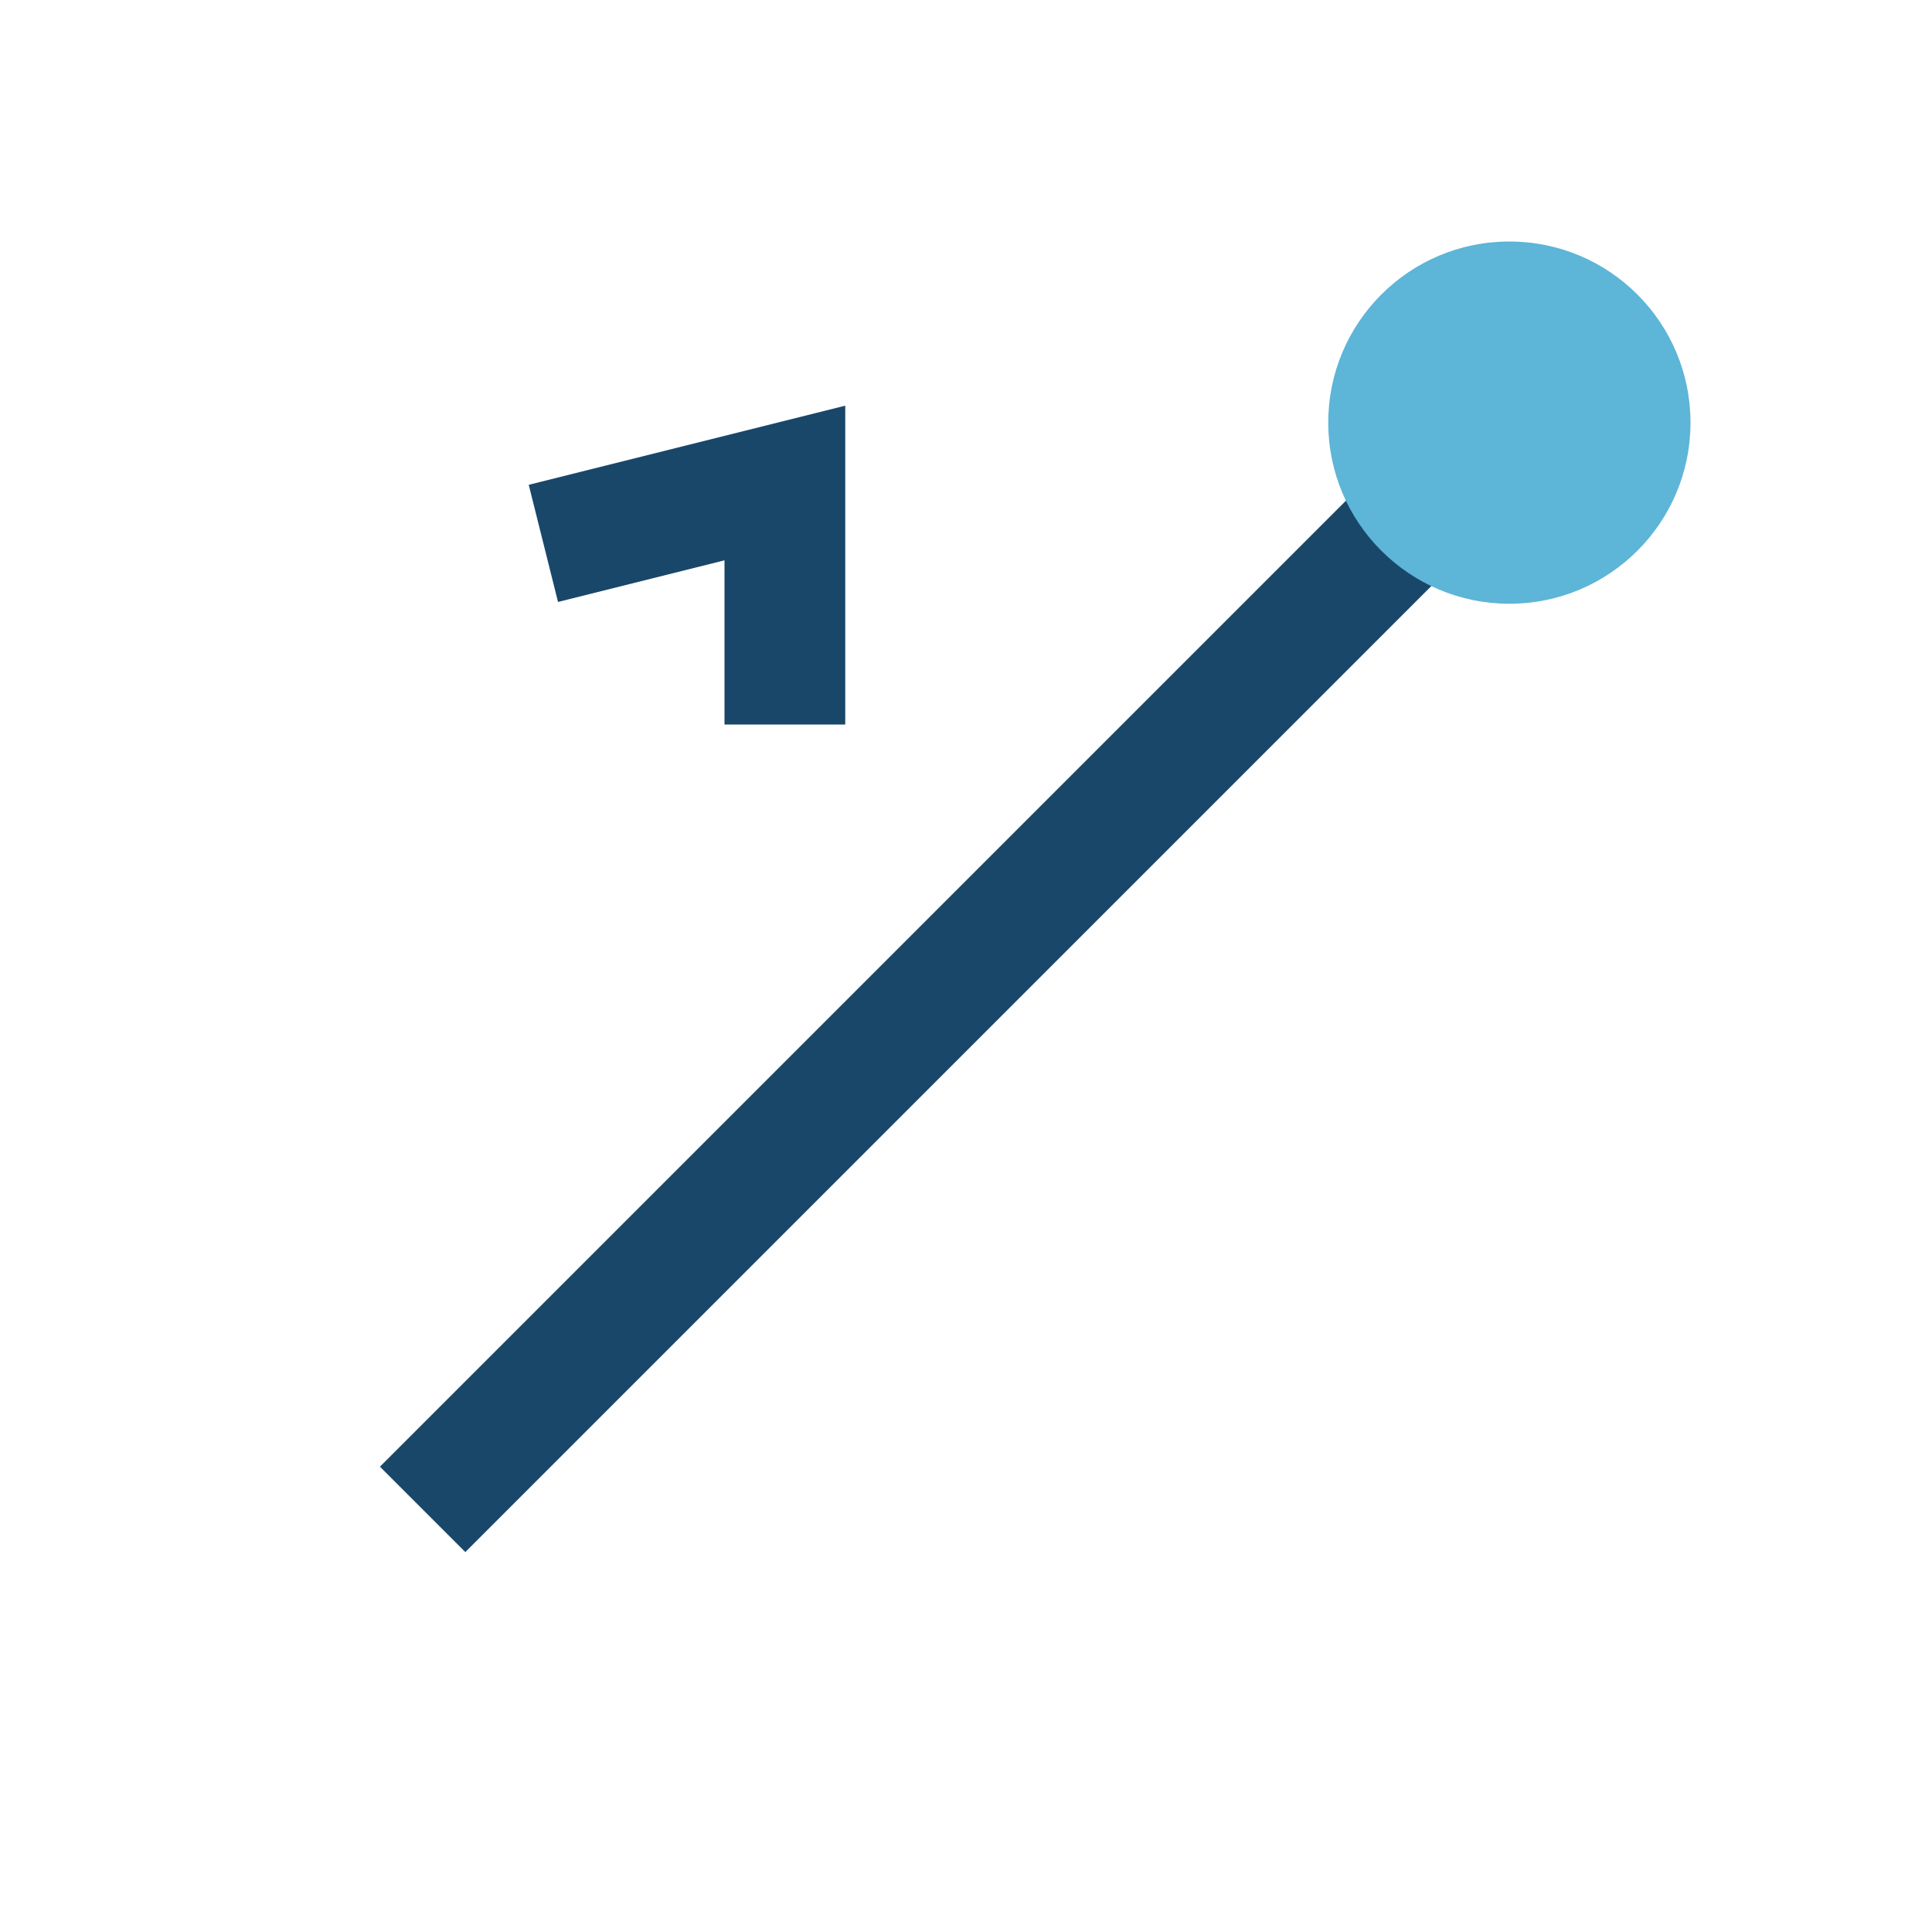
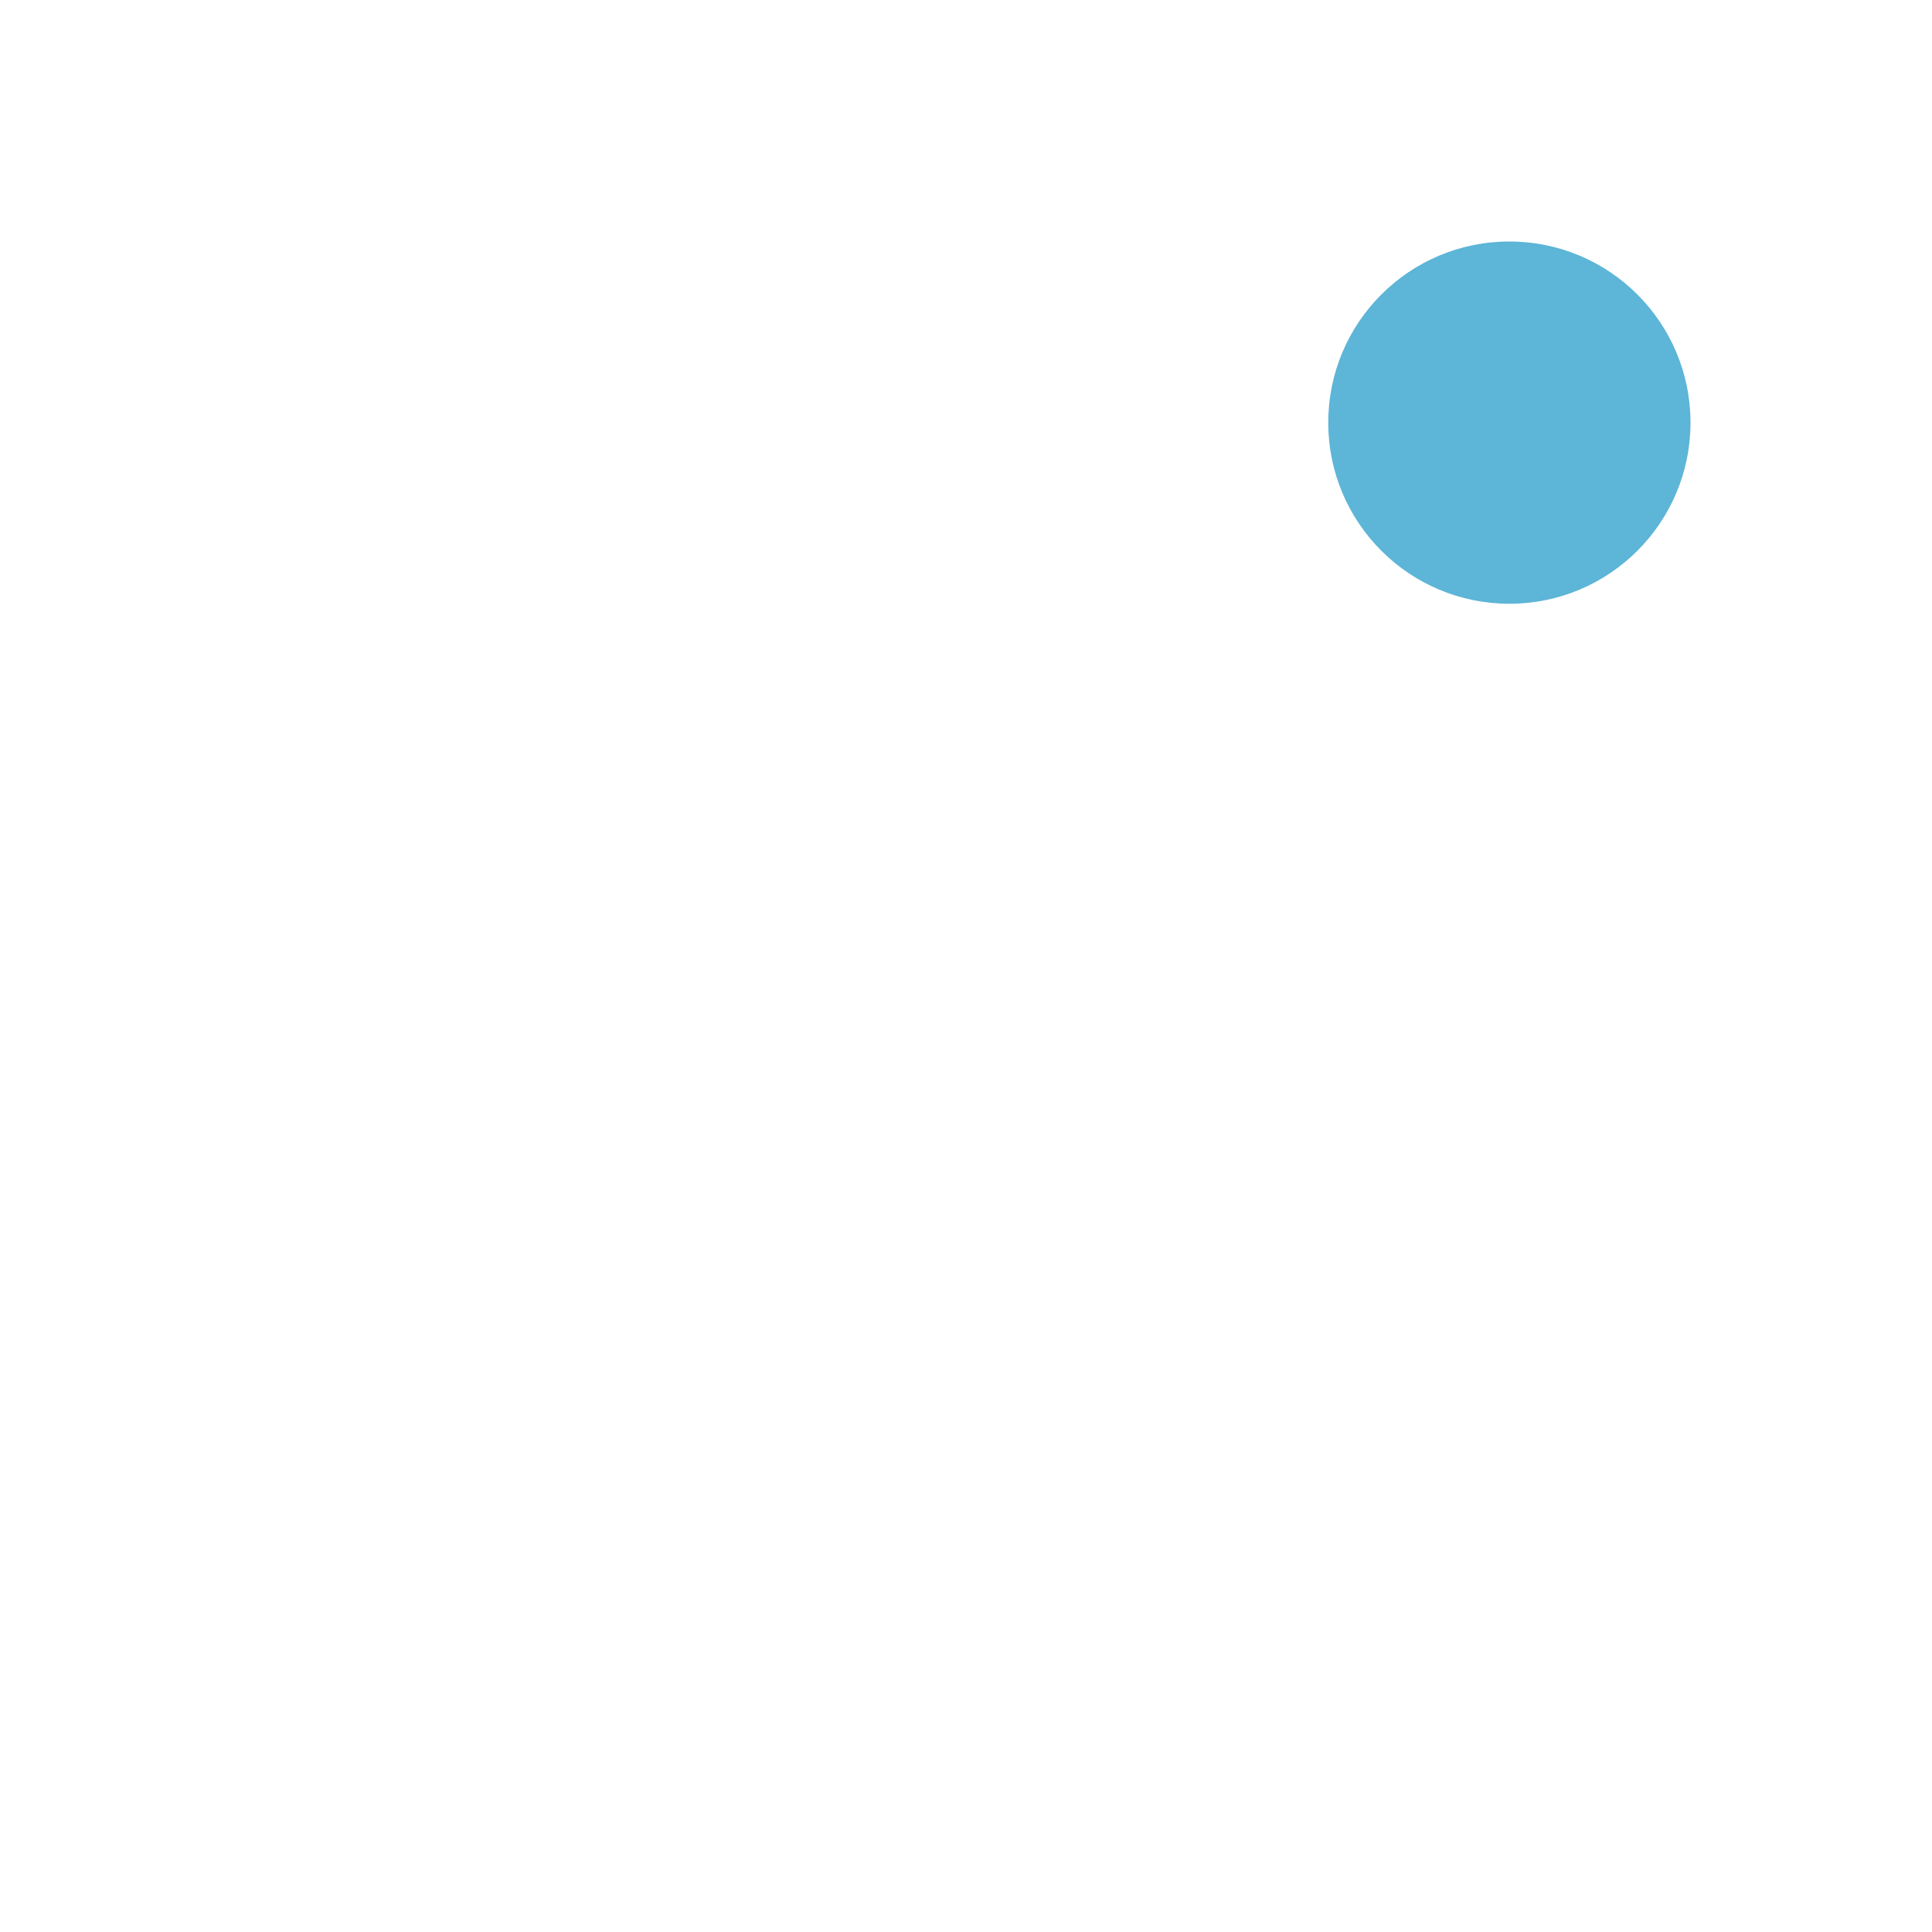
<svg xmlns="http://www.w3.org/2000/svg" width="32" height="32" viewBox="0 0 32 32">
-   <path d="M7 25l18-18M9 9l4-1v4" stroke="#19476A" stroke-width="2" fill="none" />
  <circle cx="25" cy="7" r="3" fill="#5DB5D7" />
</svg>